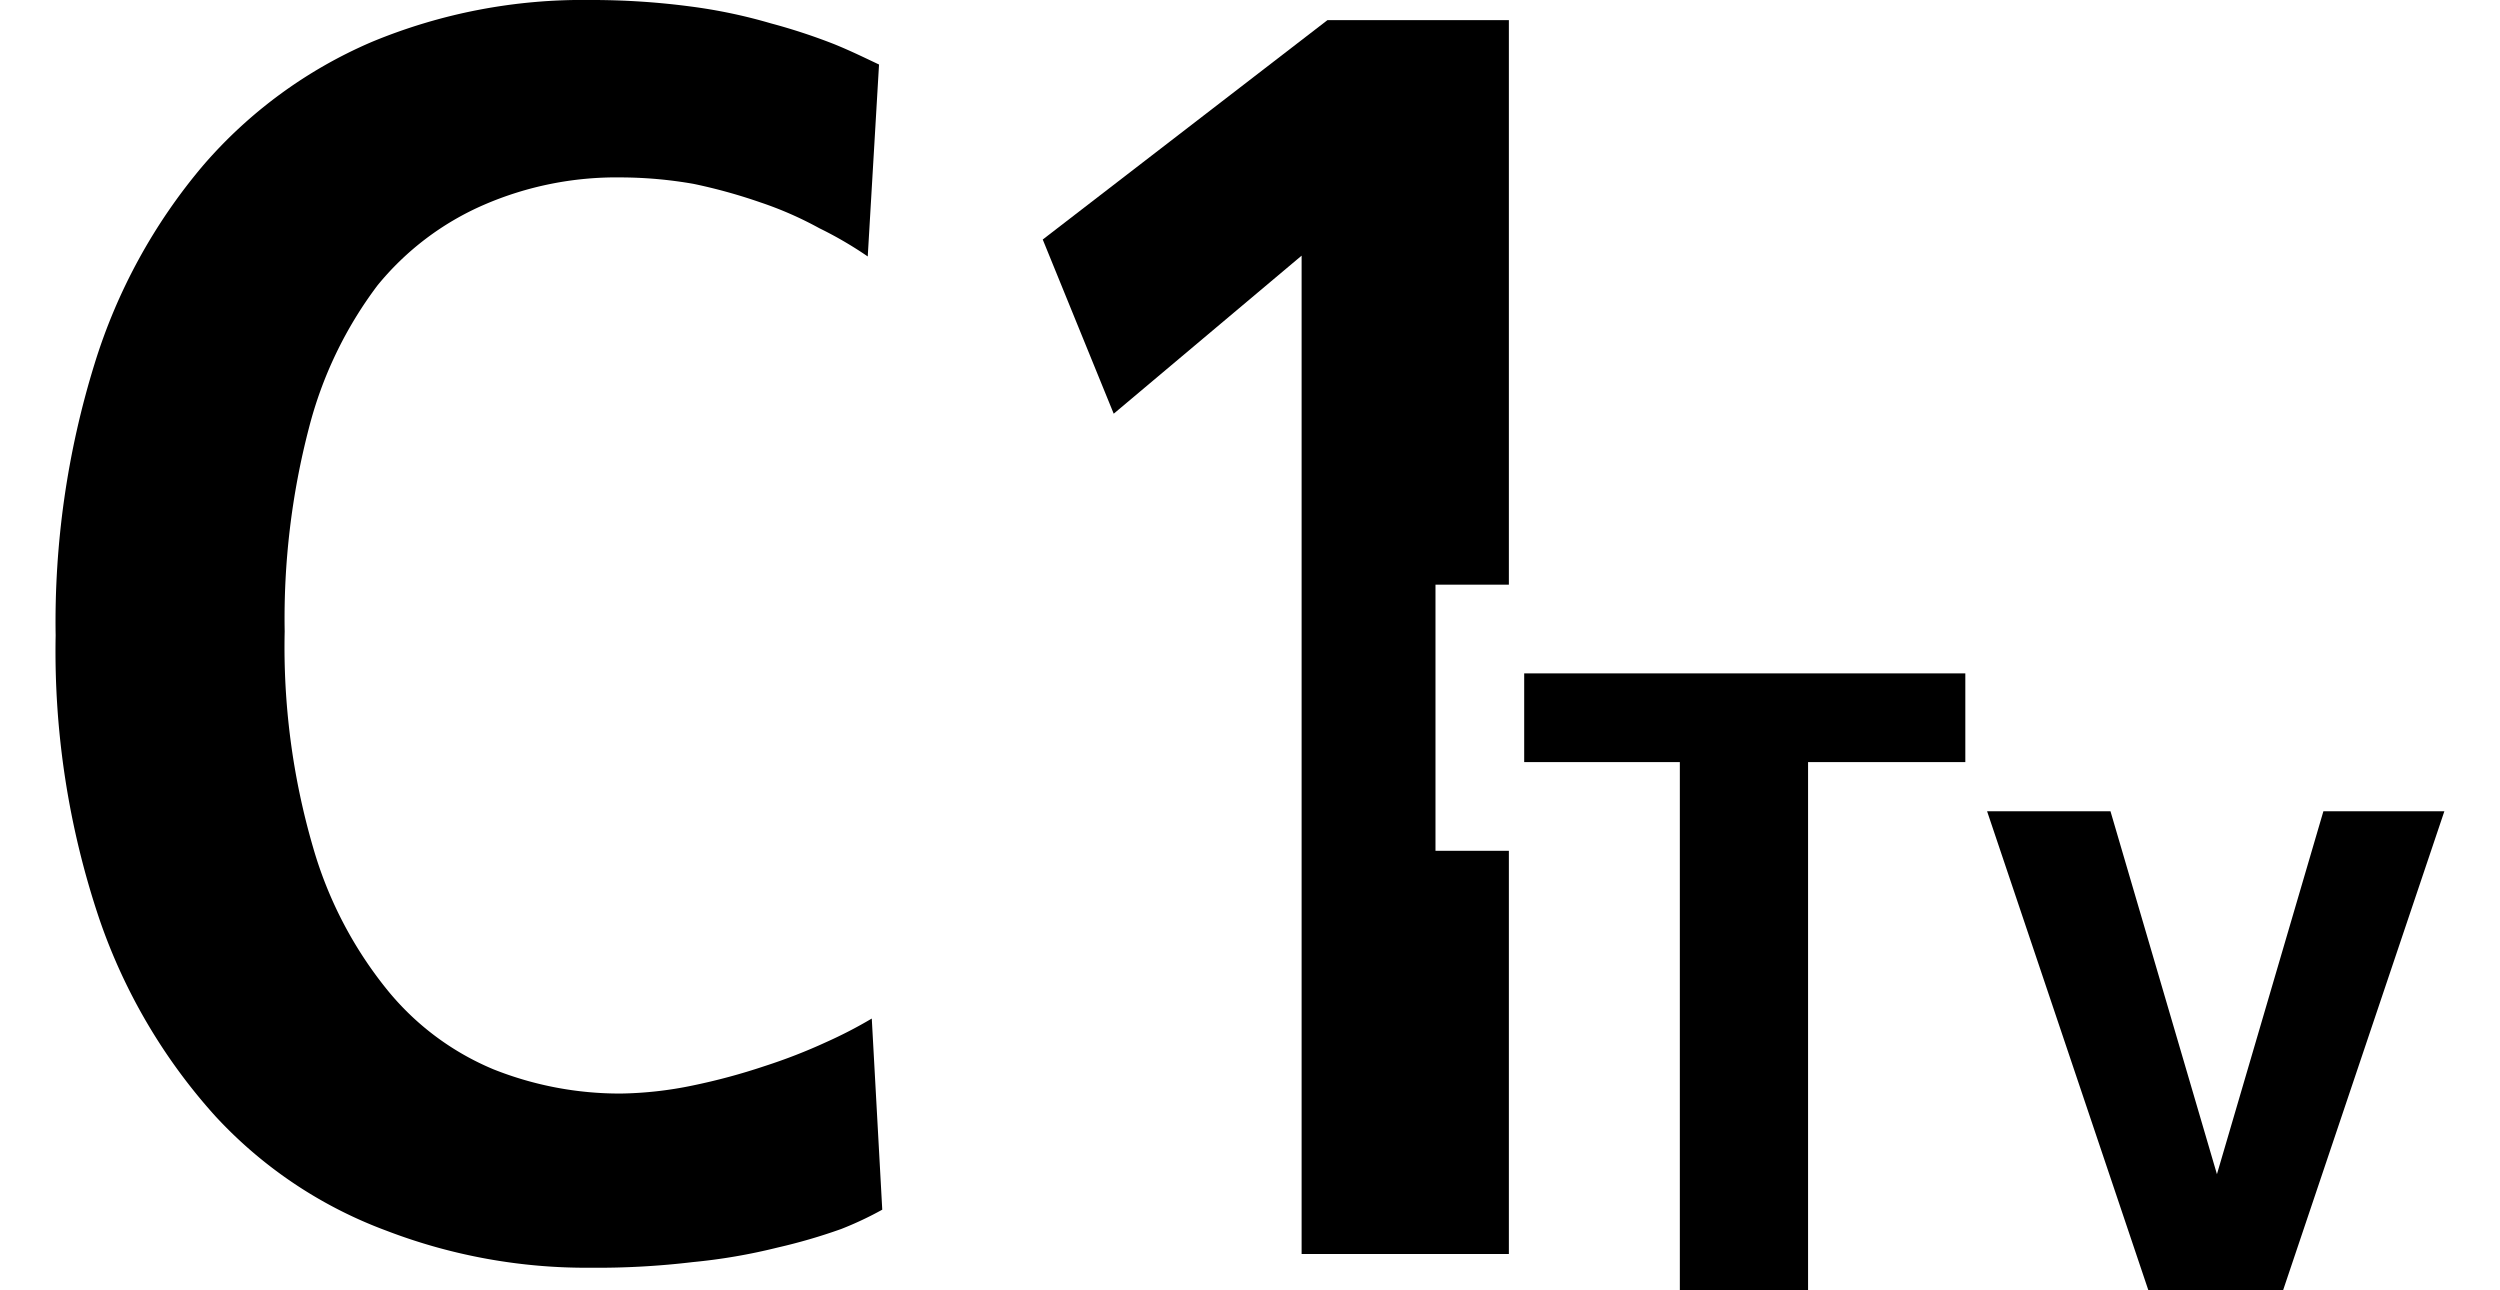
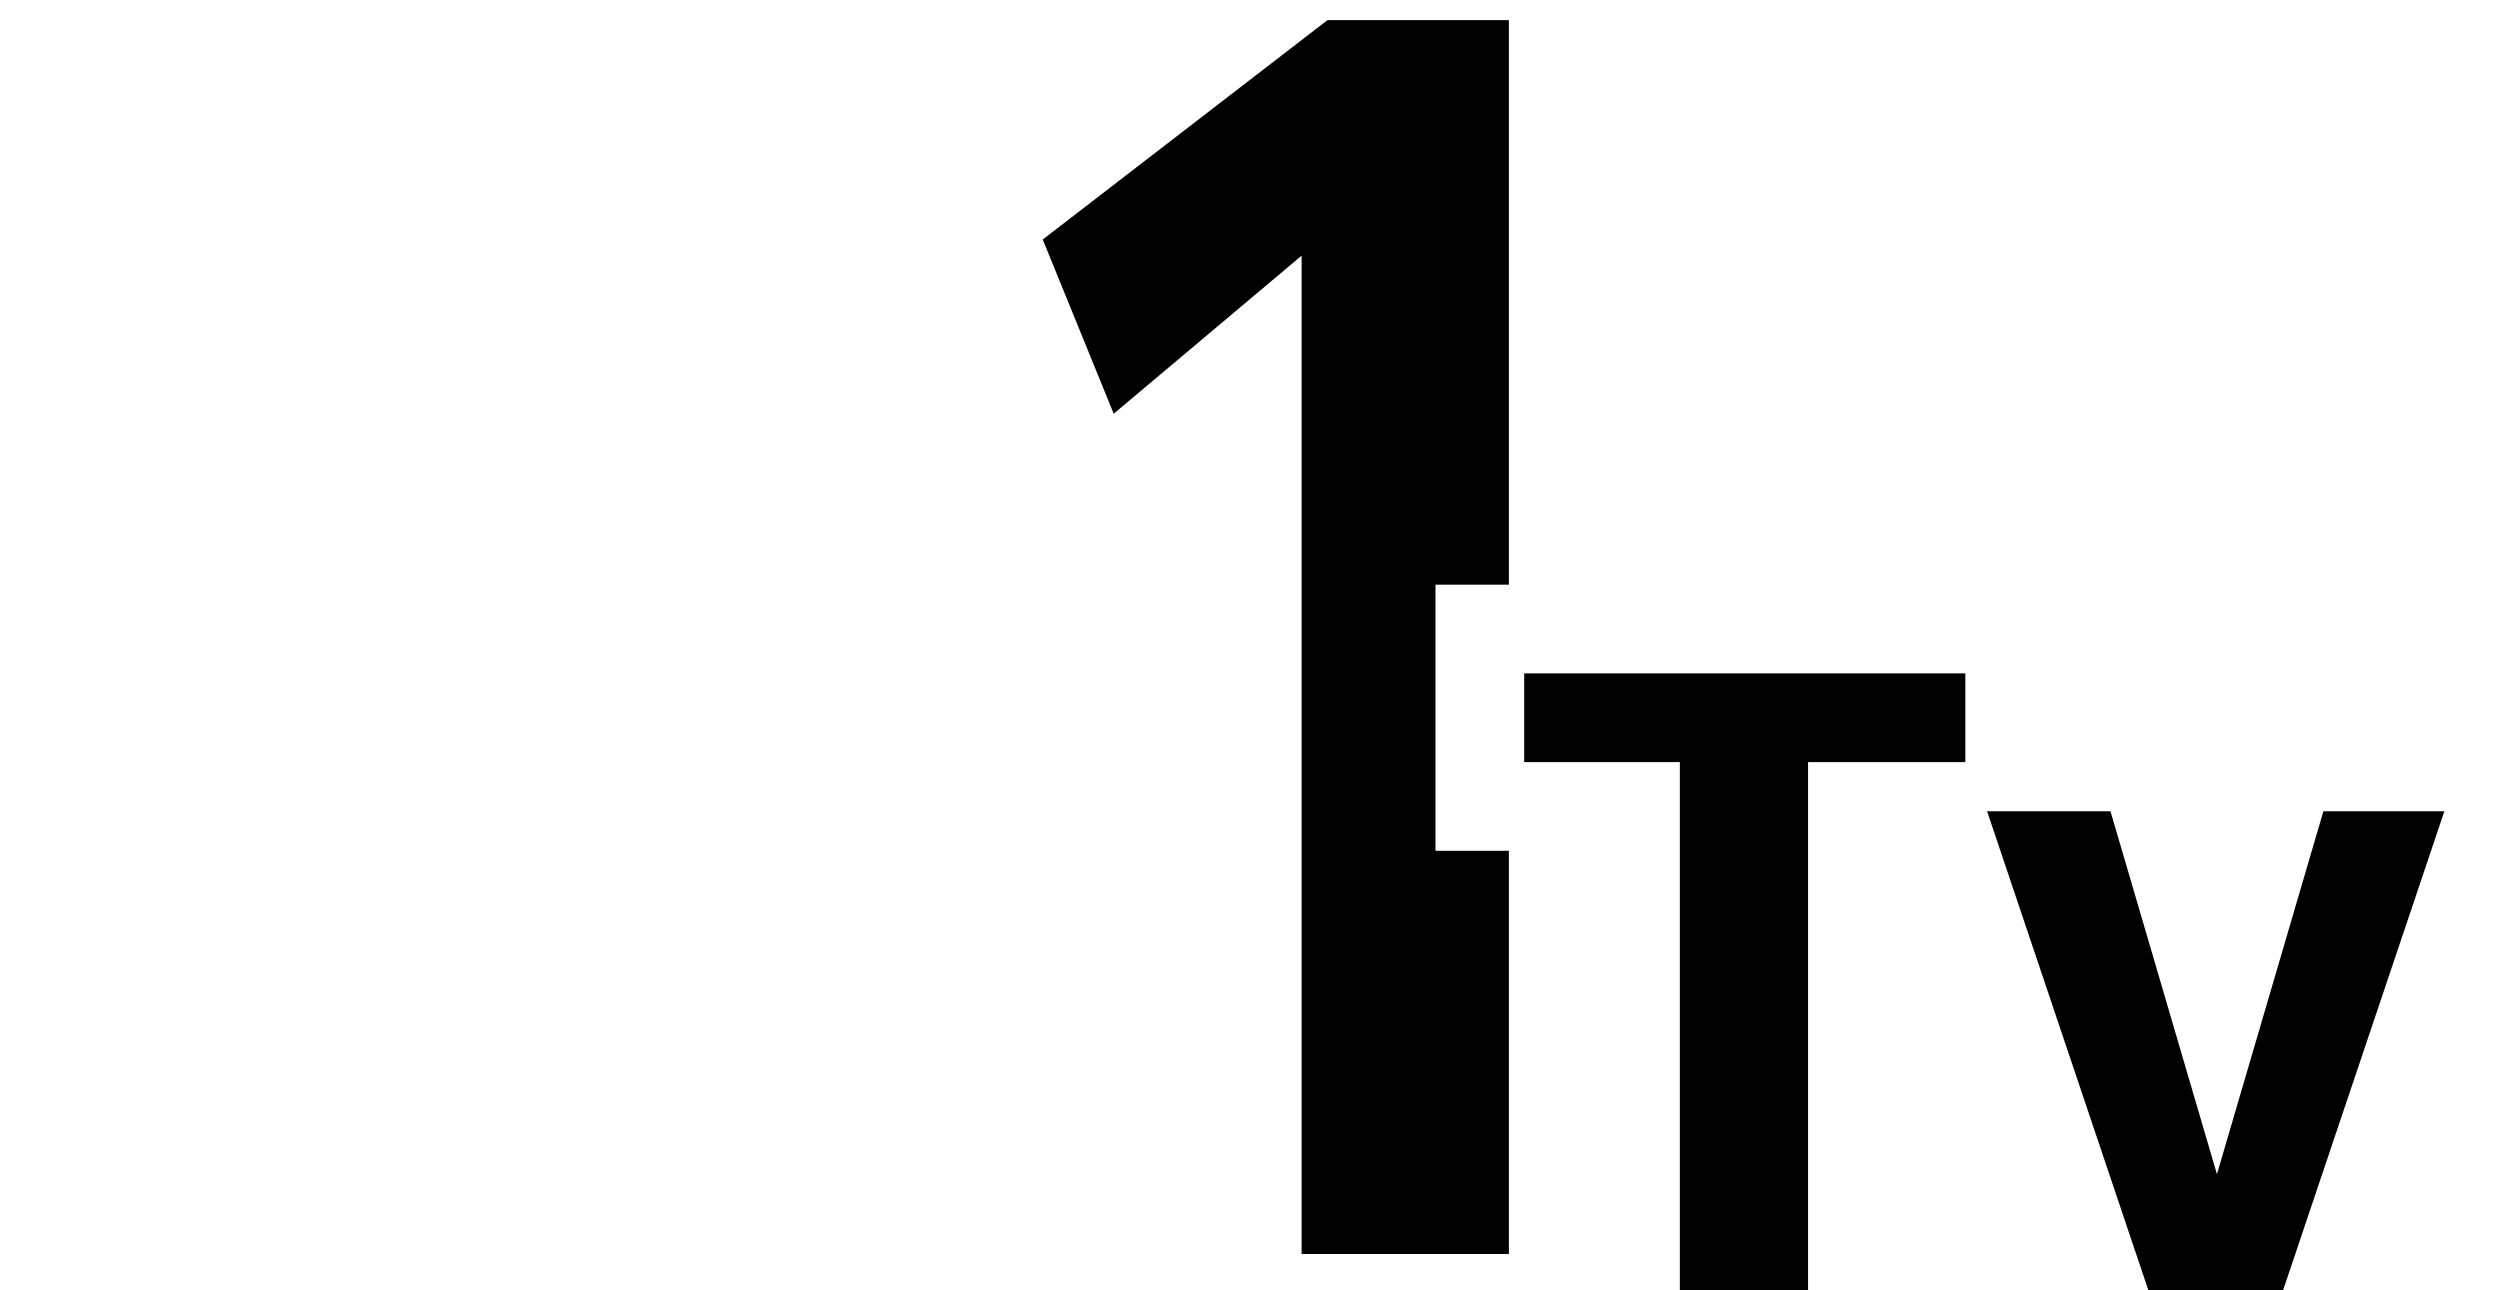
<svg xmlns="http://www.w3.org/2000/svg" width="31" height="16" viewBox="0 0 31 16">
  <defs>
    <style>
      .cls-1 {
        fill: none;
      }
    </style>
  </defs>
  <g id="base">
    <rect class="cls-1" width="31" height="16" />
  </g>
  <g id="icon">
    <g>
      <g>
-         <path d="M10.94,15a4.26,4.26,0,0,1-.51.24,7,7,0,0,1-.79.23,7.14,7.14,0,0,1-1.05.18,10,10,0,0,1-1.27.07,6.92,6.92,0,0,1-2.53-.46,5.47,5.47,0,0,1-2.12-1.42,7.06,7.06,0,0,1-1.44-2.45A10.4,10.4,0,0,1,.69,7.88a10.81,10.81,0,0,1,.48-3.36A7,7,0,0,1,2.52,2.05,5.75,5.75,0,0,1,4.61.52,6.82,6.82,0,0,1,7.32,0,9.34,9.34,0,0,1,8.56.08a6.53,6.53,0,0,1,1,.21,7.33,7.33,0,0,1,.79.26c.22.09.4.18.55.25l-.14,2.38a4.75,4.75,0,0,0-.6-.35,4.46,4.46,0,0,0-.73-.32,6.7,6.7,0,0,0-.83-.23,5.29,5.29,0,0,0-.9-.08A4.13,4.13,0,0,0,6,2.54a3.5,3.5,0,0,0-1.32,1,5,5,0,0,0-.85,1.77,9.36,9.36,0,0,0-.3,2.52,8.87,8.87,0,0,0,.35,2.67,5,5,0,0,0,.91,1.76,3.36,3.36,0,0,0,1.33,1,4.23,4.23,0,0,0,1.58.3,4.67,4.67,0,0,0,.89-.1,7.71,7.71,0,0,0,.89-.24,6.87,6.87,0,0,0,.77-.3,5.55,5.55,0,0,0,.56-.29Z" />
        <polygon points="17.8 10.55 17.8 7.25 18.71 7.25 18.71 0.25 16.46 0.25 12.93 2.97 13.81 5.13 16.14 3.17 16.14 15.55 18.71 15.55 18.71 10.55 17.8 10.55" />
      </g>
      <g>
        <path d="M18.9,8.35h5.47v1.1H22.42V16H20.83V9.45H18.9Z" />
        <path d="M30.31,10.06l-2,5.94H26.64l-2-5.94h1.53l1.32,4.5,1.32-4.5Z" />
      </g>
    </g>
  </g>
</svg>